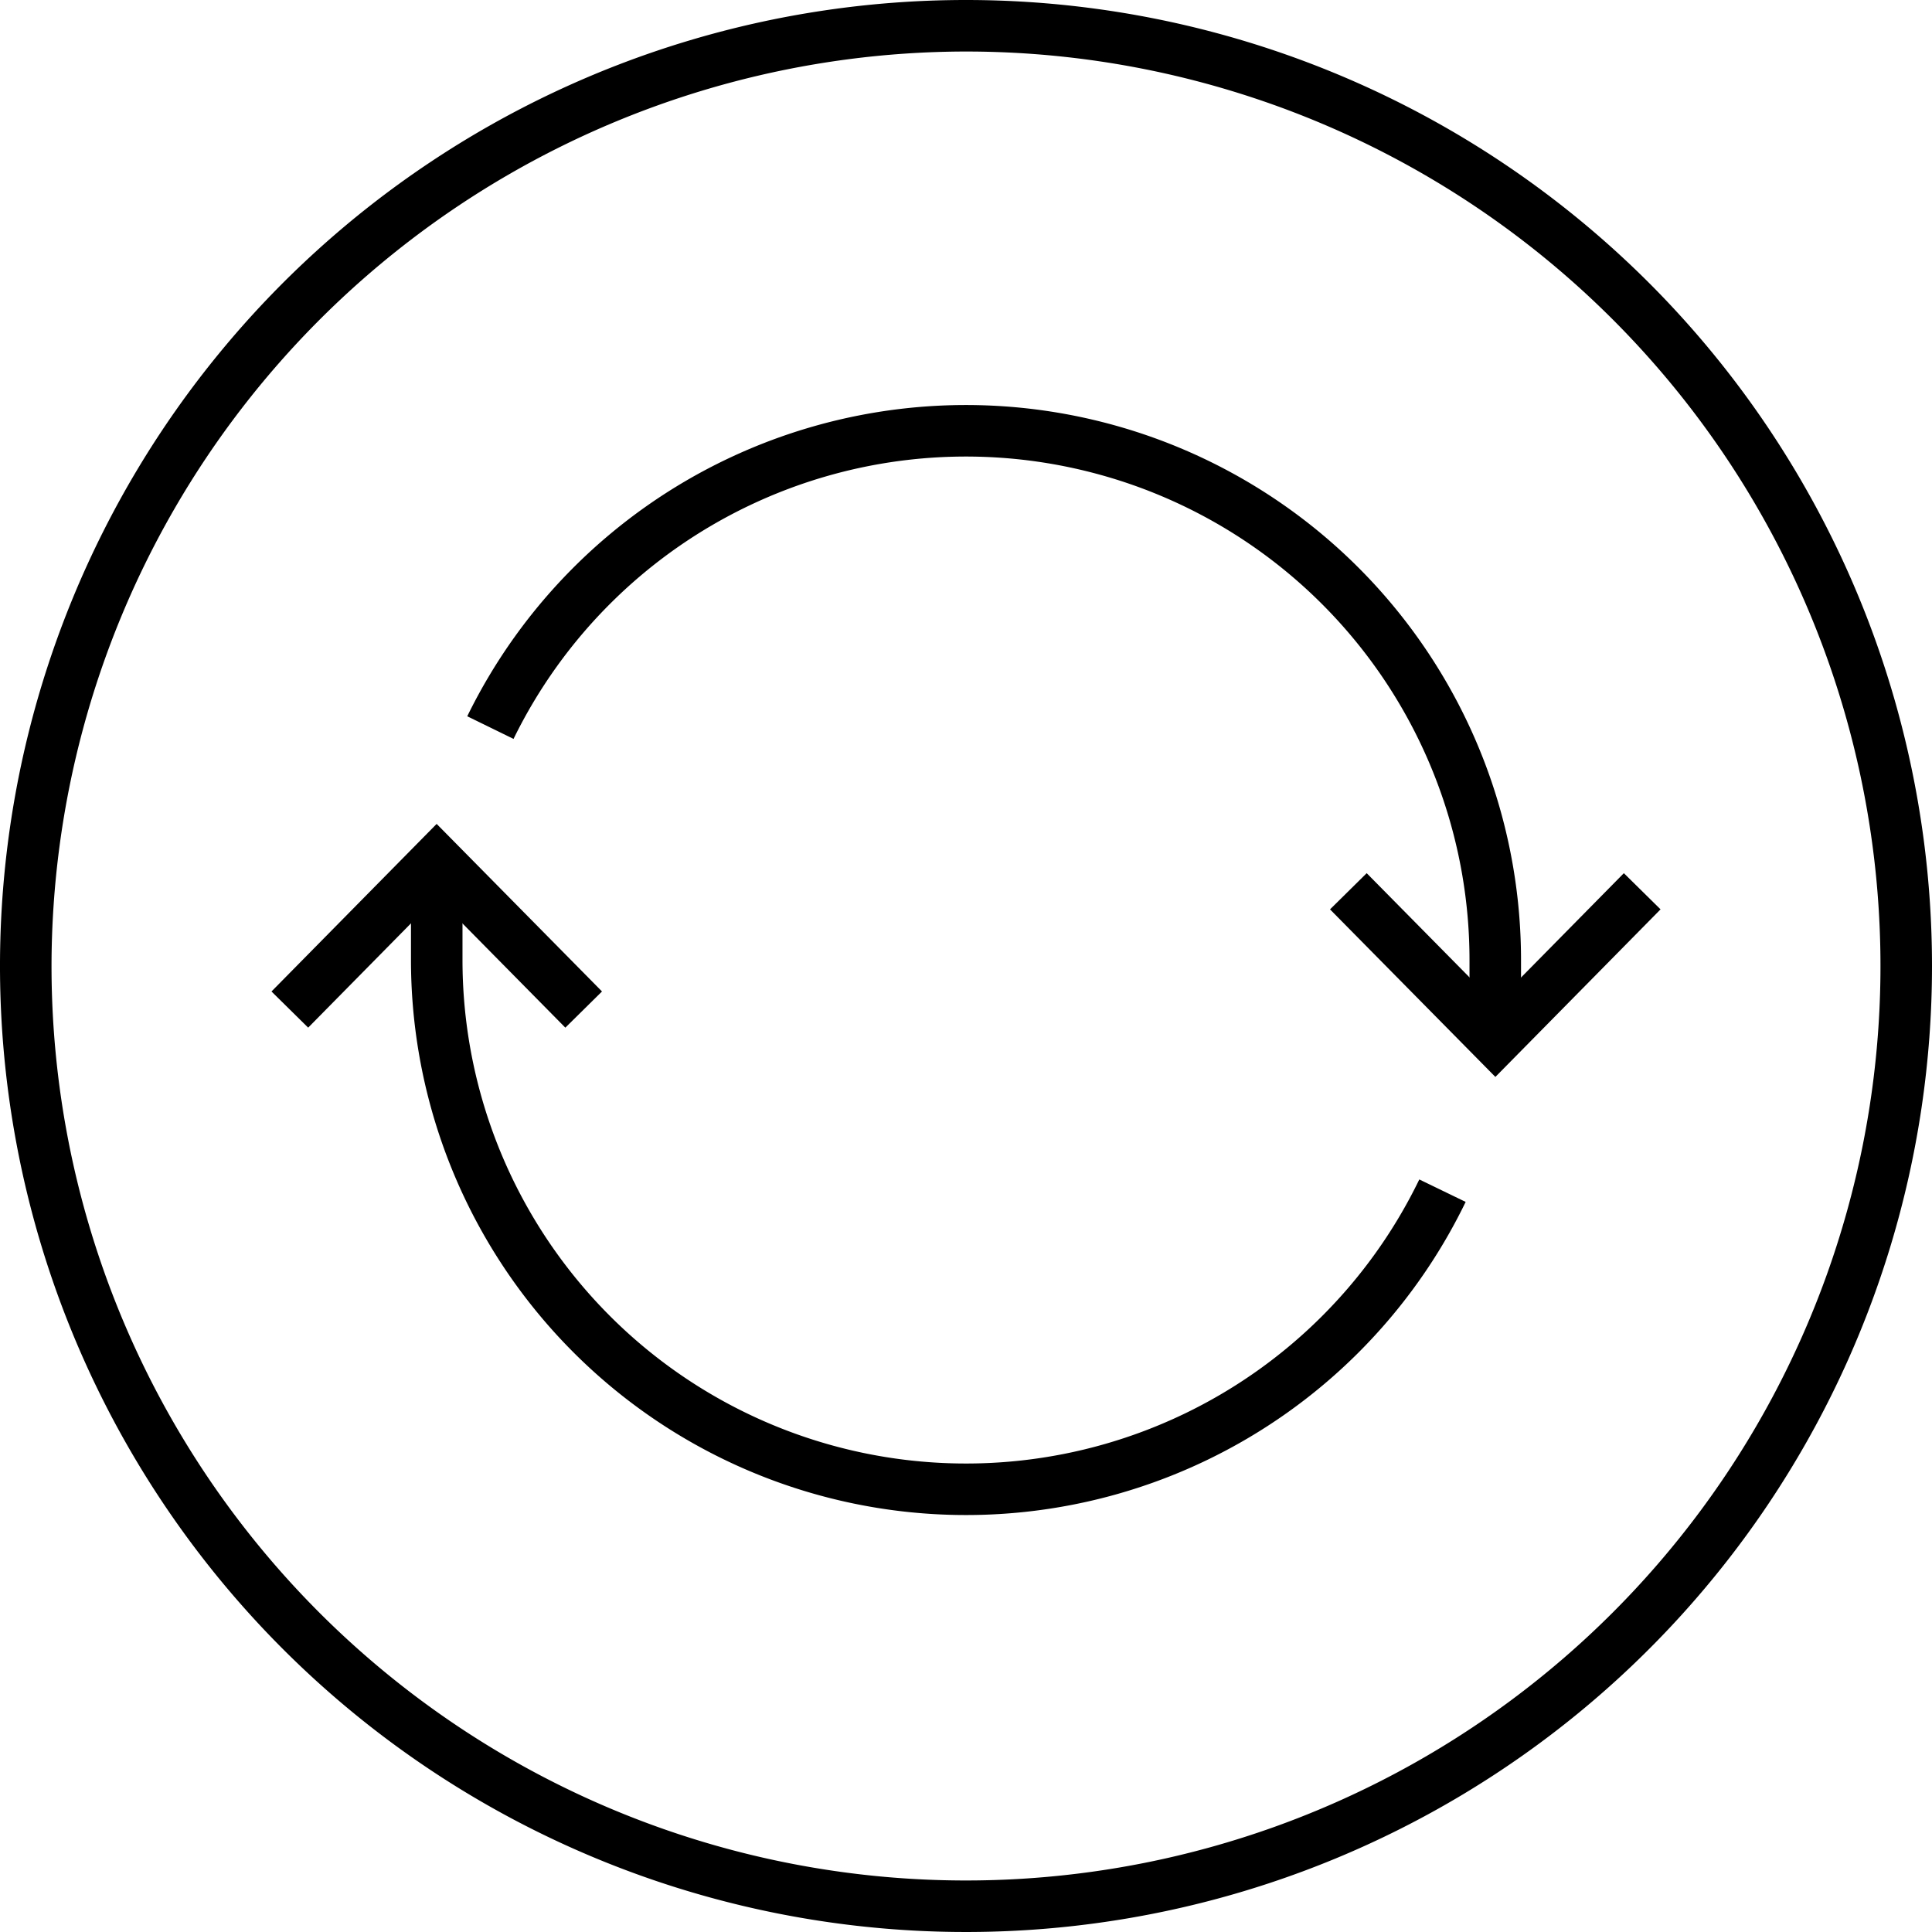
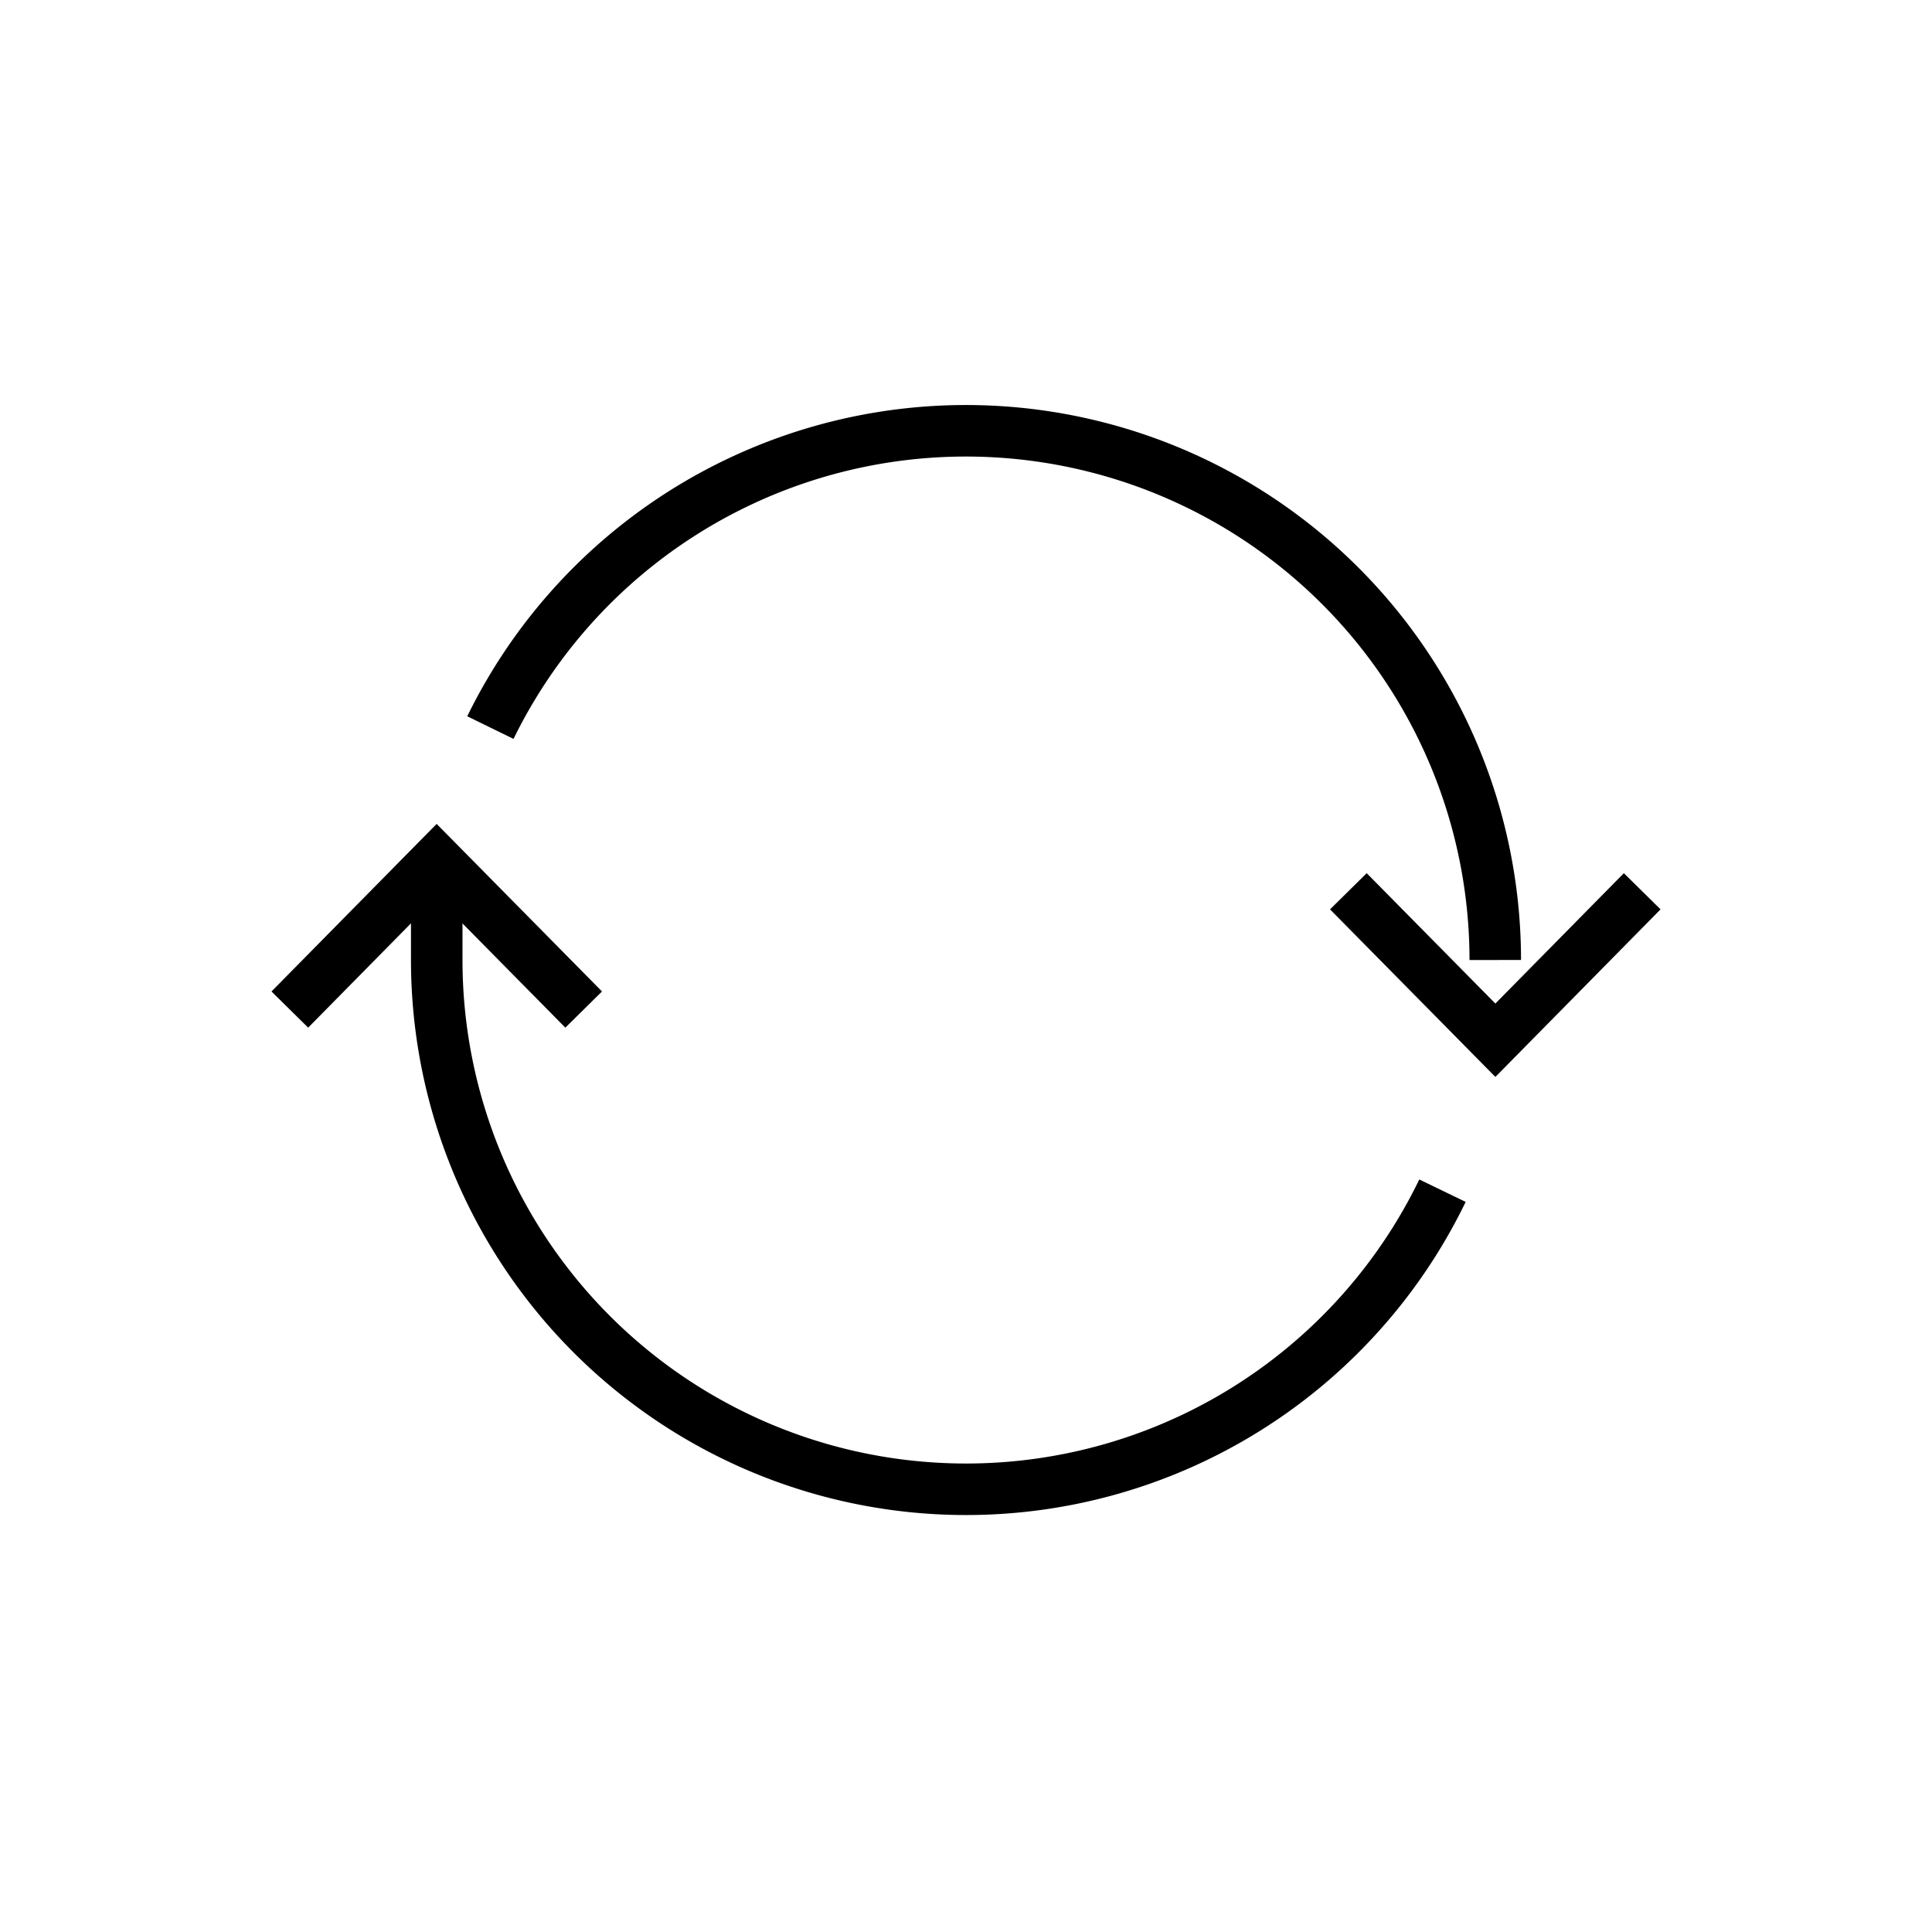
<svg xmlns="http://www.w3.org/2000/svg" width="75" height="75" viewBox="0 0 75 75">
  <g id="Gruppe_750" data-name="Gruppe 750" transform="translate(-492 -1546.001)">
    <g id="Gruppe_732" data-name="Gruppe 732" transform="translate(-553.015 335.768)">
-       <path id="Pfad_320" data-name="Pfad 320" d="M645.515,2.233a35.5,35.5,0,1,1-35.5,35.5,35.54,35.54,0,0,1,35.5-35.5m0-2a37.5,37.5,0,1,0,37.5,37.5,37.5,37.5,0,0,0-37.5-37.5" transform="translate(437 1210)" />
      <path id="Pfad_321" data-name="Pfad 321" d="M660.358,34.832l5.707,5.783,5.7-5.783" transform="translate(437 1210)" fill="none" stroke="#000" stroke-miterlimit="10" stroke-width="2" />
      <path id="Pfad_322" data-name="Pfad 322" d="M630.673,39.424l-5.707-5.783-5.7,5.783" transform="translate(437 1210)" fill="none" stroke="#000" stroke-miterlimit="10" stroke-width="2" />
-       <path id="Pfad_323" data-name="Pfad 323" d="M627.052,28.478A20.549,20.549,0,0,1,666.061,37.5V40" transform="translate(437 1210)" fill="none" stroke="#000" stroke-miterlimit="10" stroke-width="2" />
+       <path id="Pfad_323" data-name="Pfad 323" d="M627.052,28.478A20.549,20.549,0,0,1,666.061,37.5" transform="translate(437 1210)" fill="none" stroke="#000" stroke-miterlimit="10" stroke-width="2" />
      <path id="Pfad_324" data-name="Pfad 324" d="M664.012,46.455A20.549,20.549,0,0,1,624.969,37.5V34.384" transform="translate(437 1210)" fill="none" stroke="#000" stroke-miterlimit="10" stroke-width="2" />
    </g>
  </g>
</svg>